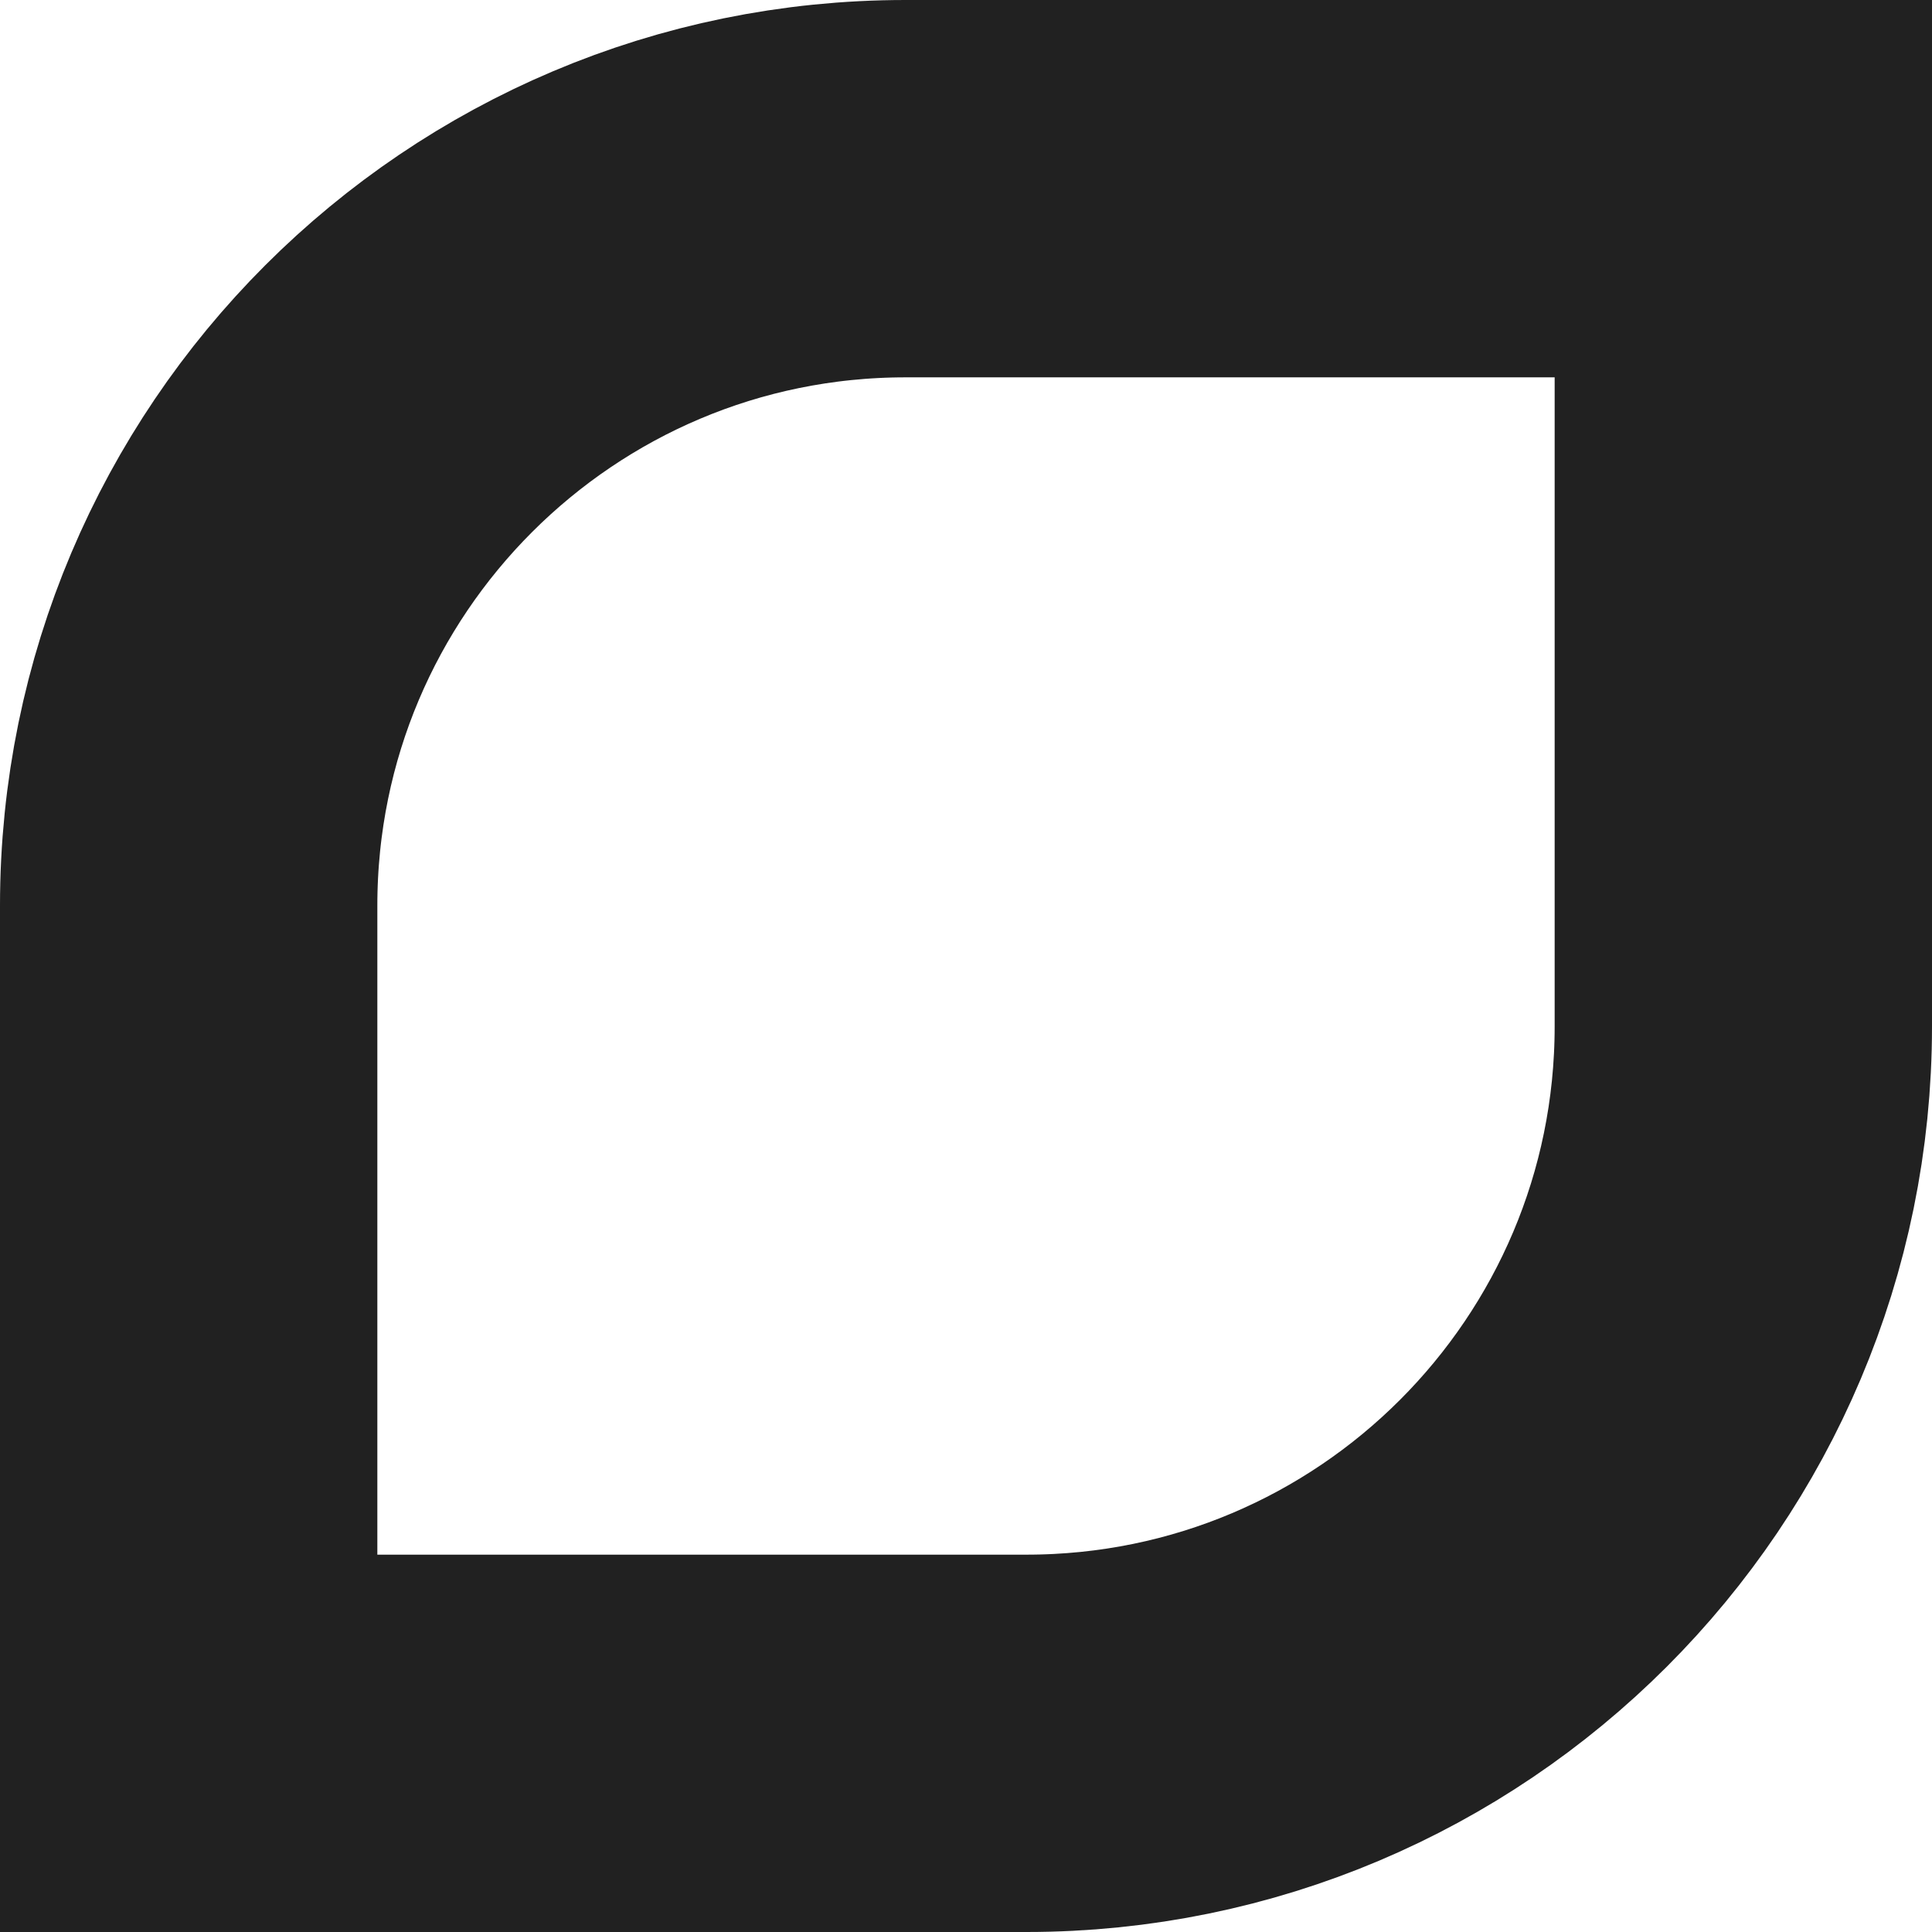
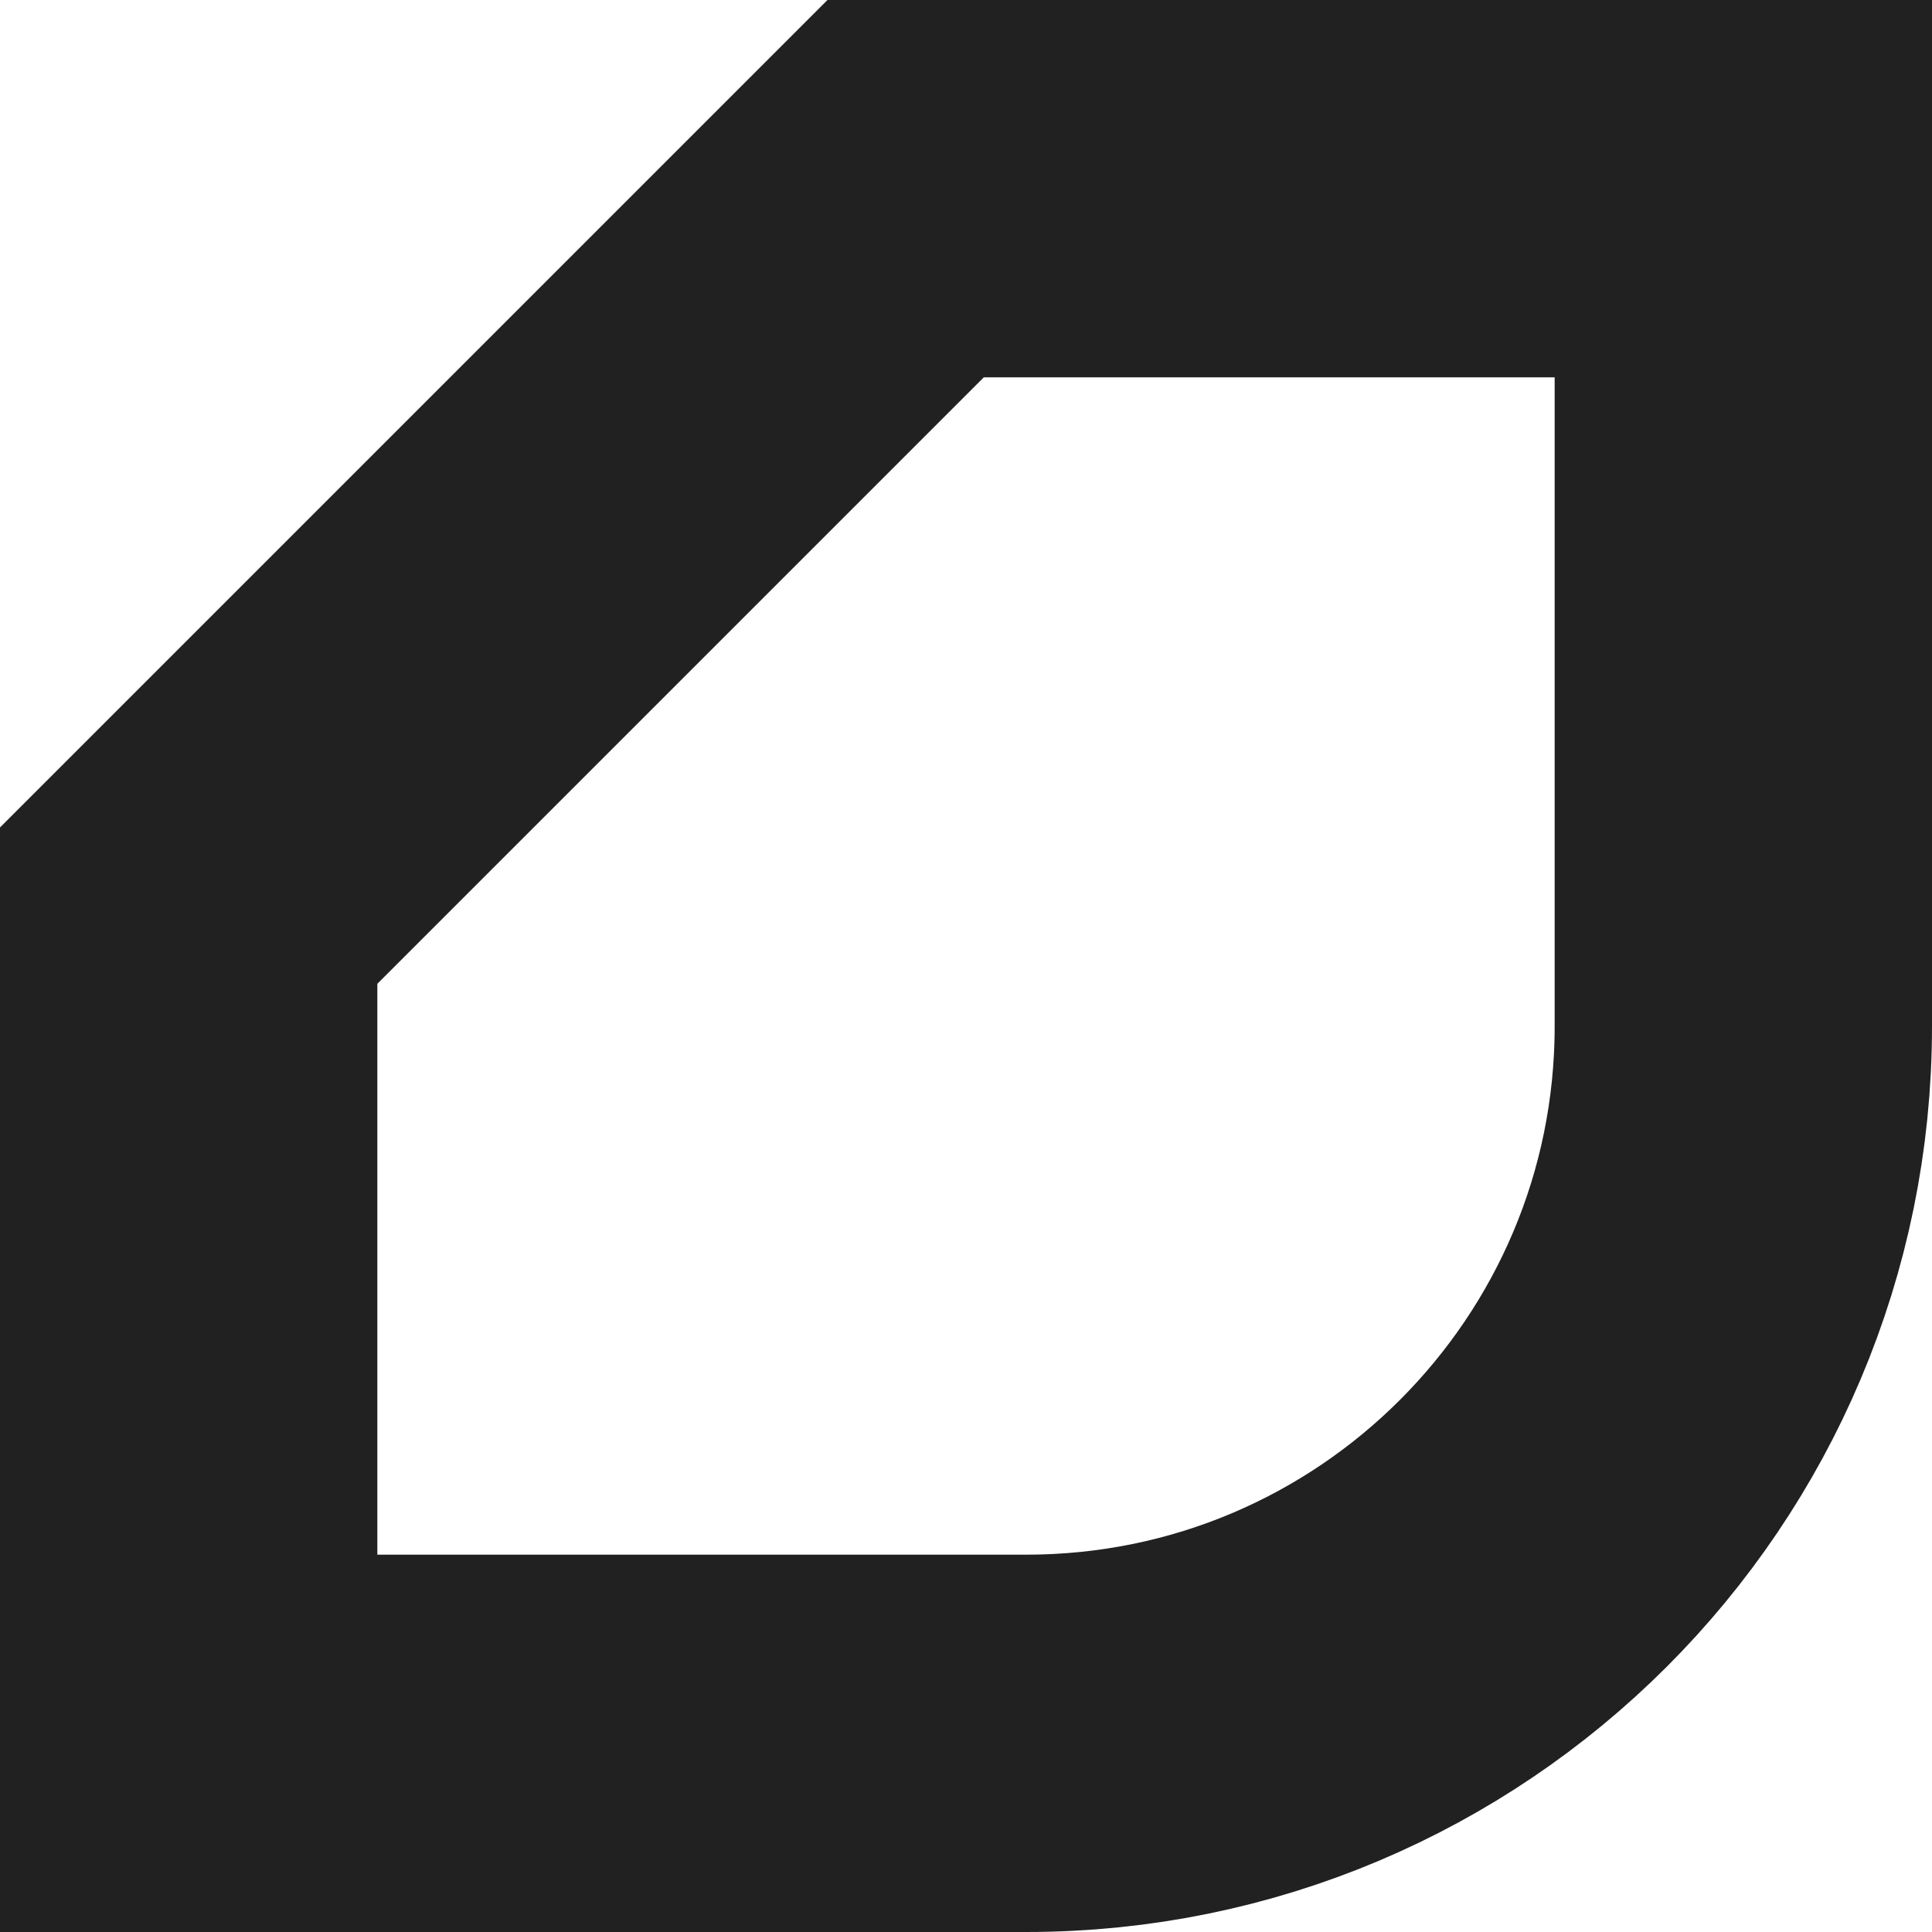
<svg xmlns="http://www.w3.org/2000/svg" width="128" height="128" viewBox="0 0 128 128" fill="none">
-   <path d="M60 12.5H115.5V68C115.5 94.234 94.234 115.5 68 115.5H12.5V60C12.5 33.767 33.767 12.5 60 12.5Z" stroke="#212121" stroke-width="25" />
+   <path d="M60 12.5H115.5V68C115.5 94.234 94.234 115.5 68 115.5H12.5V60Z" stroke="#212121" stroke-width="25" />
</svg>